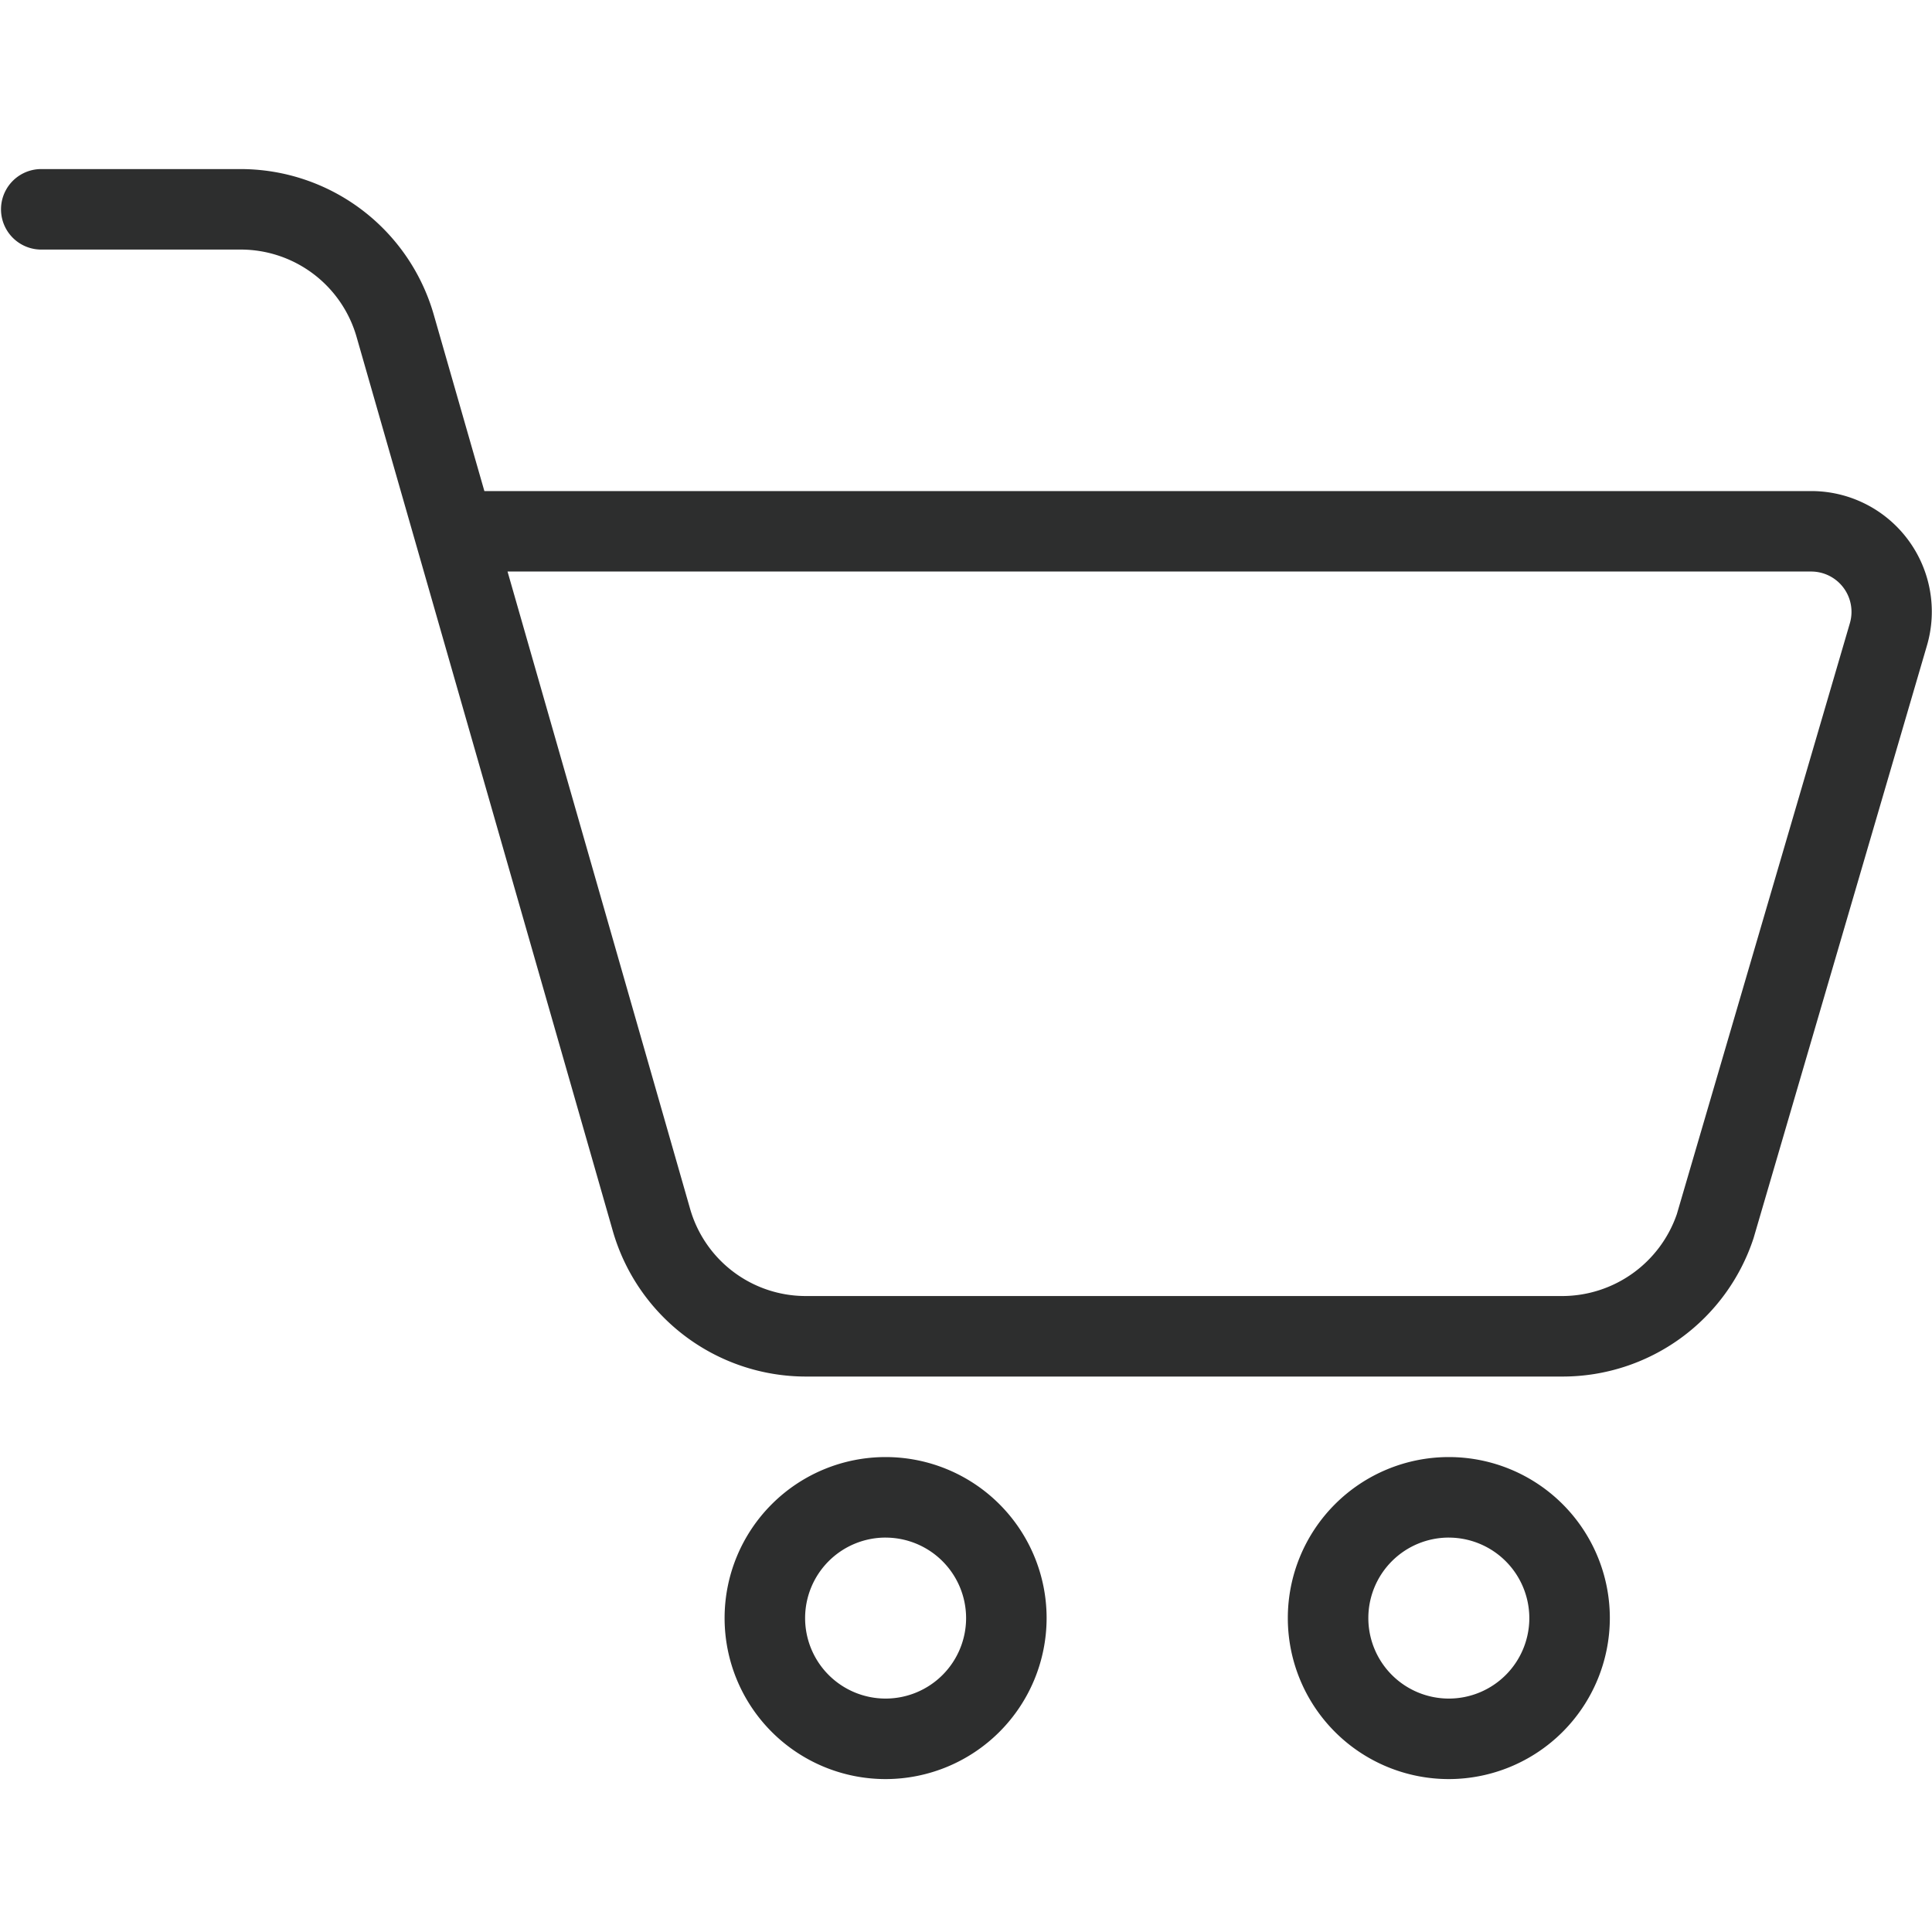
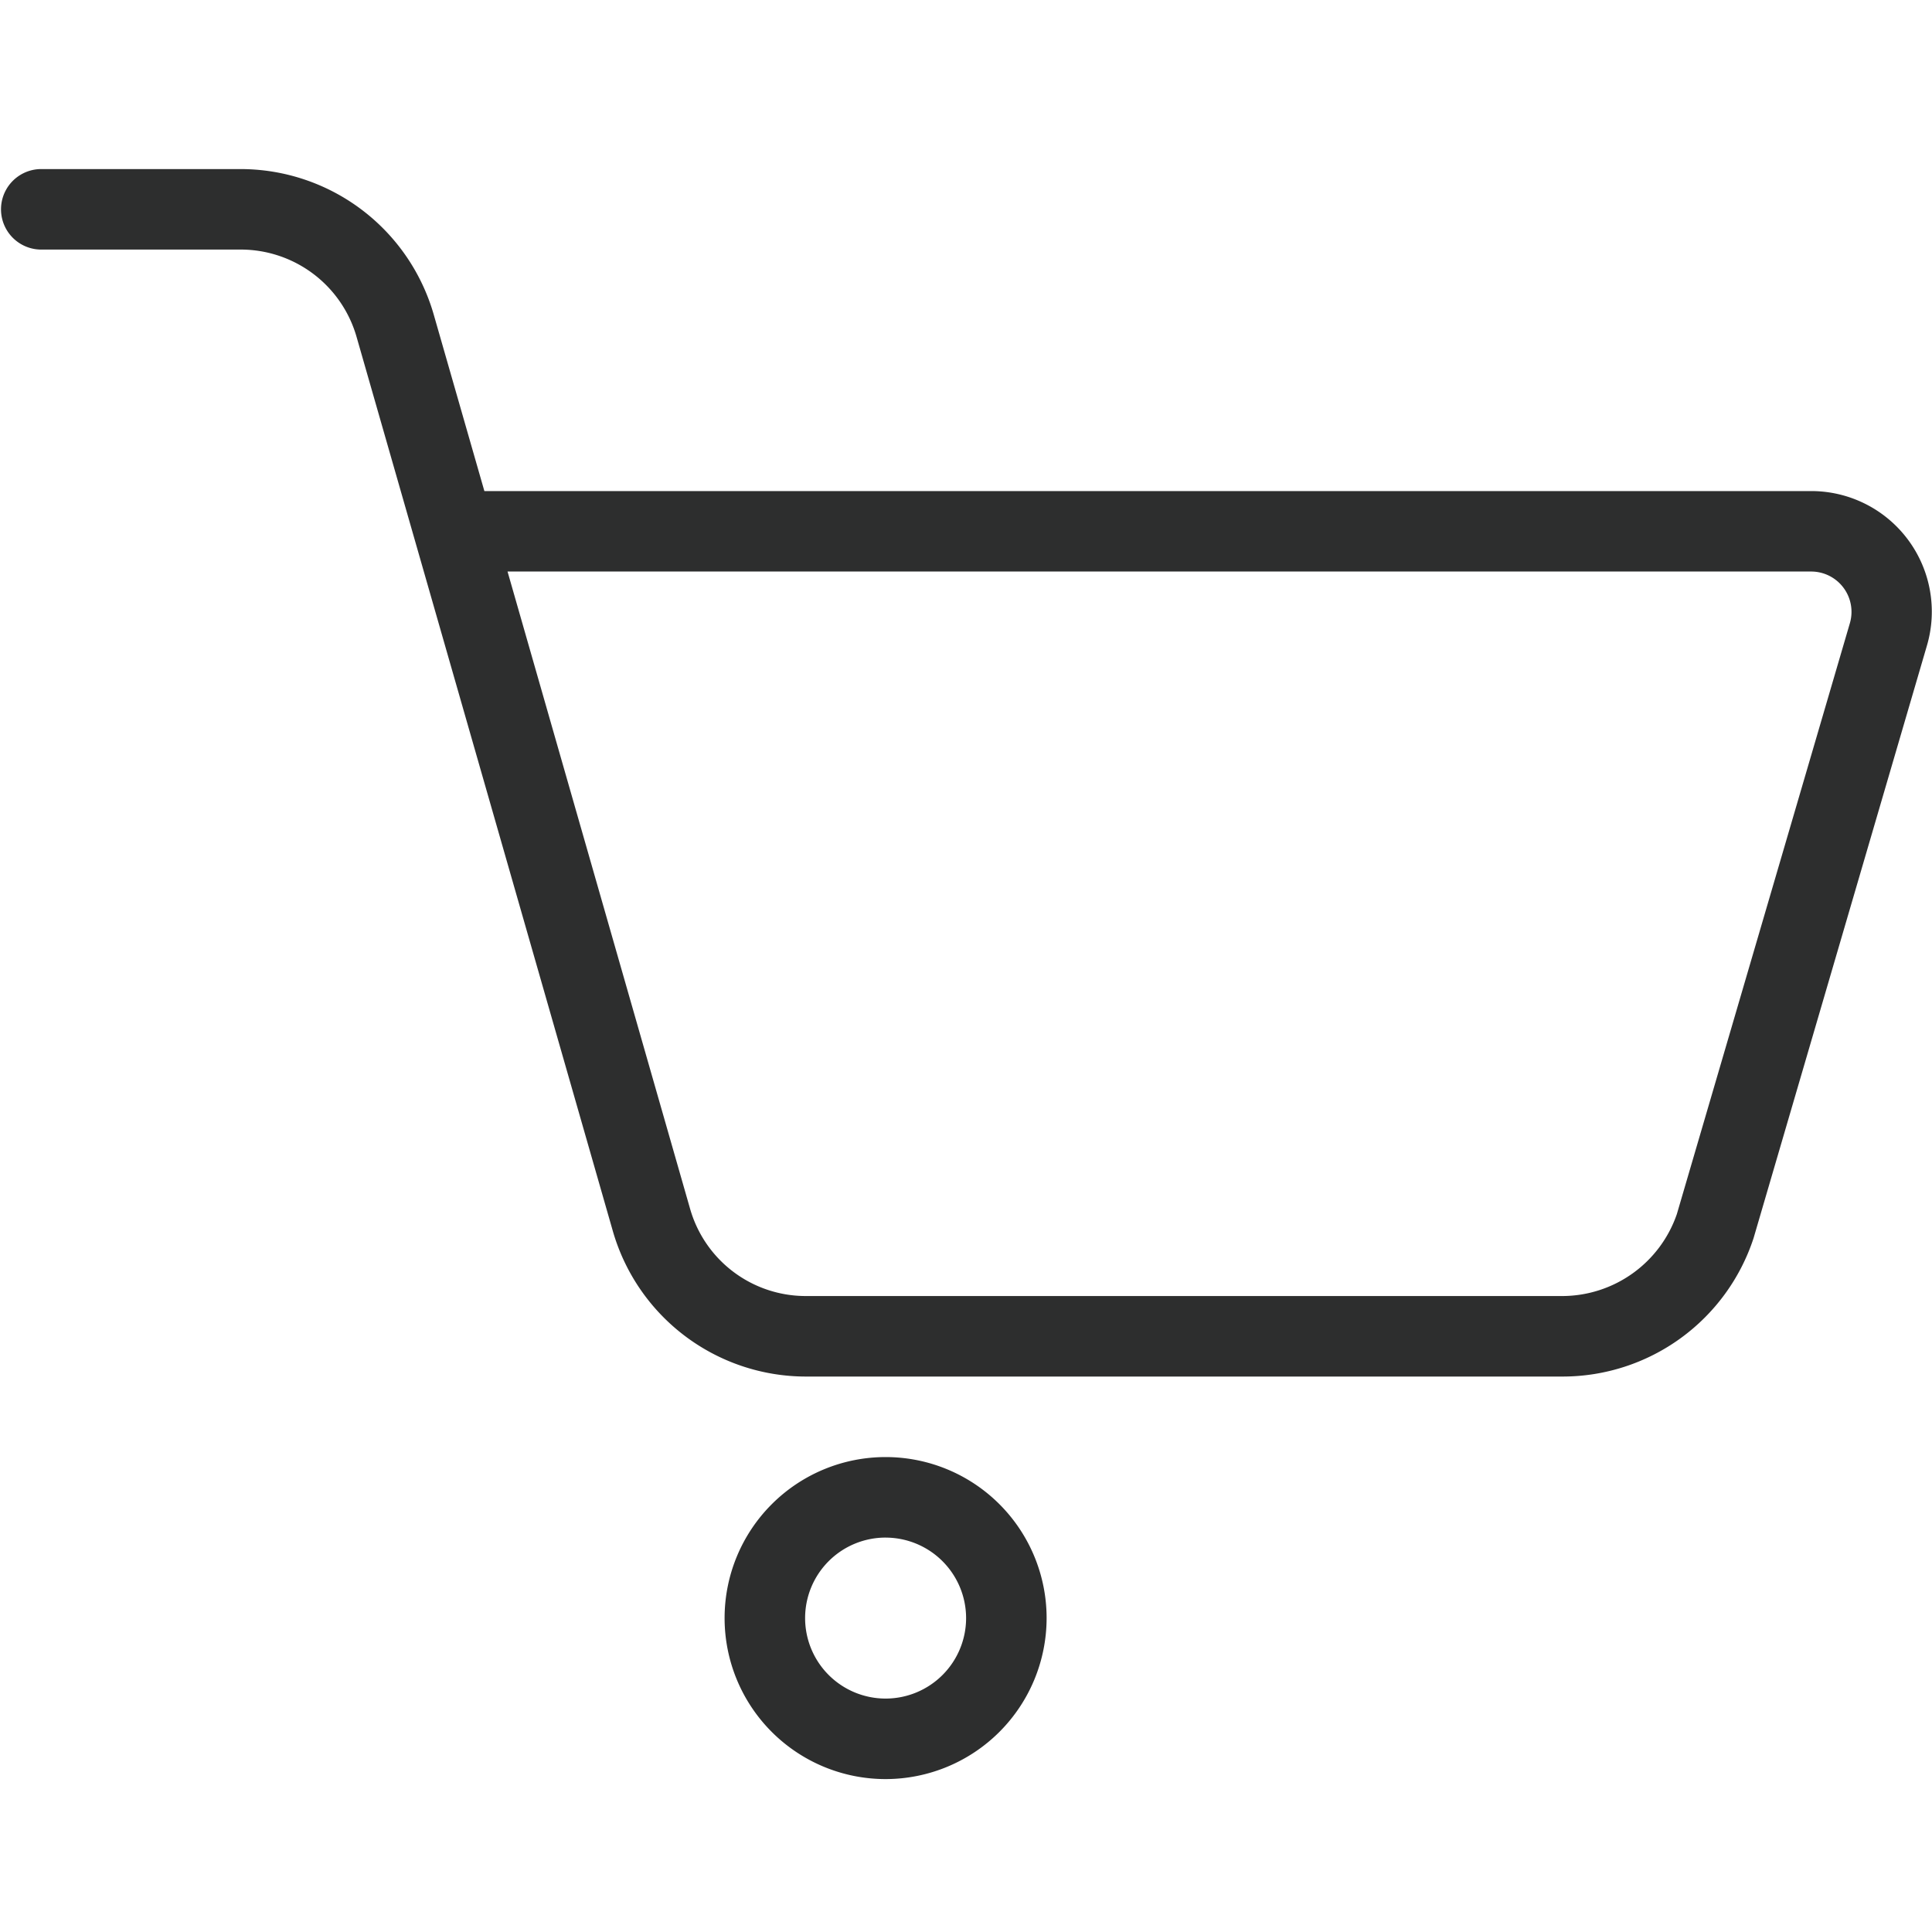
<svg xmlns="http://www.w3.org/2000/svg" width="80" height="80" viewBox="0 0 80 80">
  <defs>
    <clipPath id="clip-Icona-carrello">
      <rect width="80" height="80" />
    </clipPath>
  </defs>
  <g id="Icona-carrello" clip-path="url(#clip-Icona-carrello)">
    <g id="Raggruppa_11447" data-name="Raggruppa 11447" transform="translate(-1619 -59)">
      <g id="Raggruppa_11446" data-name="Raggruppa 11446" transform="translate(1619 66)">
        <g id="Raggruppa_10524" data-name="Raggruppa 10524">
          <path id="Tracciato_194" data-name="Tracciato 194" d="M304.528,105H273.186a8.324,8.324,0,0,1-8-6.053l-10.6-36.986a4.99,4.99,0,0,0-4.8-3.627h-8.3a1.667,1.667,0,0,1,0-3.333h8.3a8.325,8.325,0,0,1,8,6.053l2.089,7.28h54.936a4.993,4.993,0,0,1,4.787,6.433l-7.168,24.5A8.324,8.324,0,0,1,304.528,105ZM260.834,71.666l7.555,26.373a4.981,4.981,0,0,0,4.8,3.627h31.343a5.03,5.03,0,0,0,4.721-3.393l7.162-24.46a1.67,1.67,0,0,0-1.6-2.147Z" transform="translate(-239.818 -55)" fill="#2d2e2e" />
          <path id="Tracciato_195" data-name="Tracciato 195" d="M255.937,85.133a6.667,6.667,0,1,1,6.667-6.667A6.672,6.672,0,0,1,255.937,85.133Zm0-10a3.333,3.333,0,1,0,3.333,3.333A3.336,3.336,0,0,0,255.937,75.134Z" transform="translate(-219.266 -18.465)" fill="#2d2e2e" />
-           <path id="Tracciato_196" data-name="Tracciato 196" d="M263.284,85.133a6.667,6.667,0,1,1,6.667-6.667A6.674,6.674,0,0,1,263.284,85.133Zm0-10a3.333,3.333,0,1,0,3.333,3.333A3.338,3.338,0,0,0,263.284,75.134Z" transform="translate(-203.291 -18.465)" fill="#2d2e2e" />
        </g>
      </g>
    </g>
  </g>
</svg>